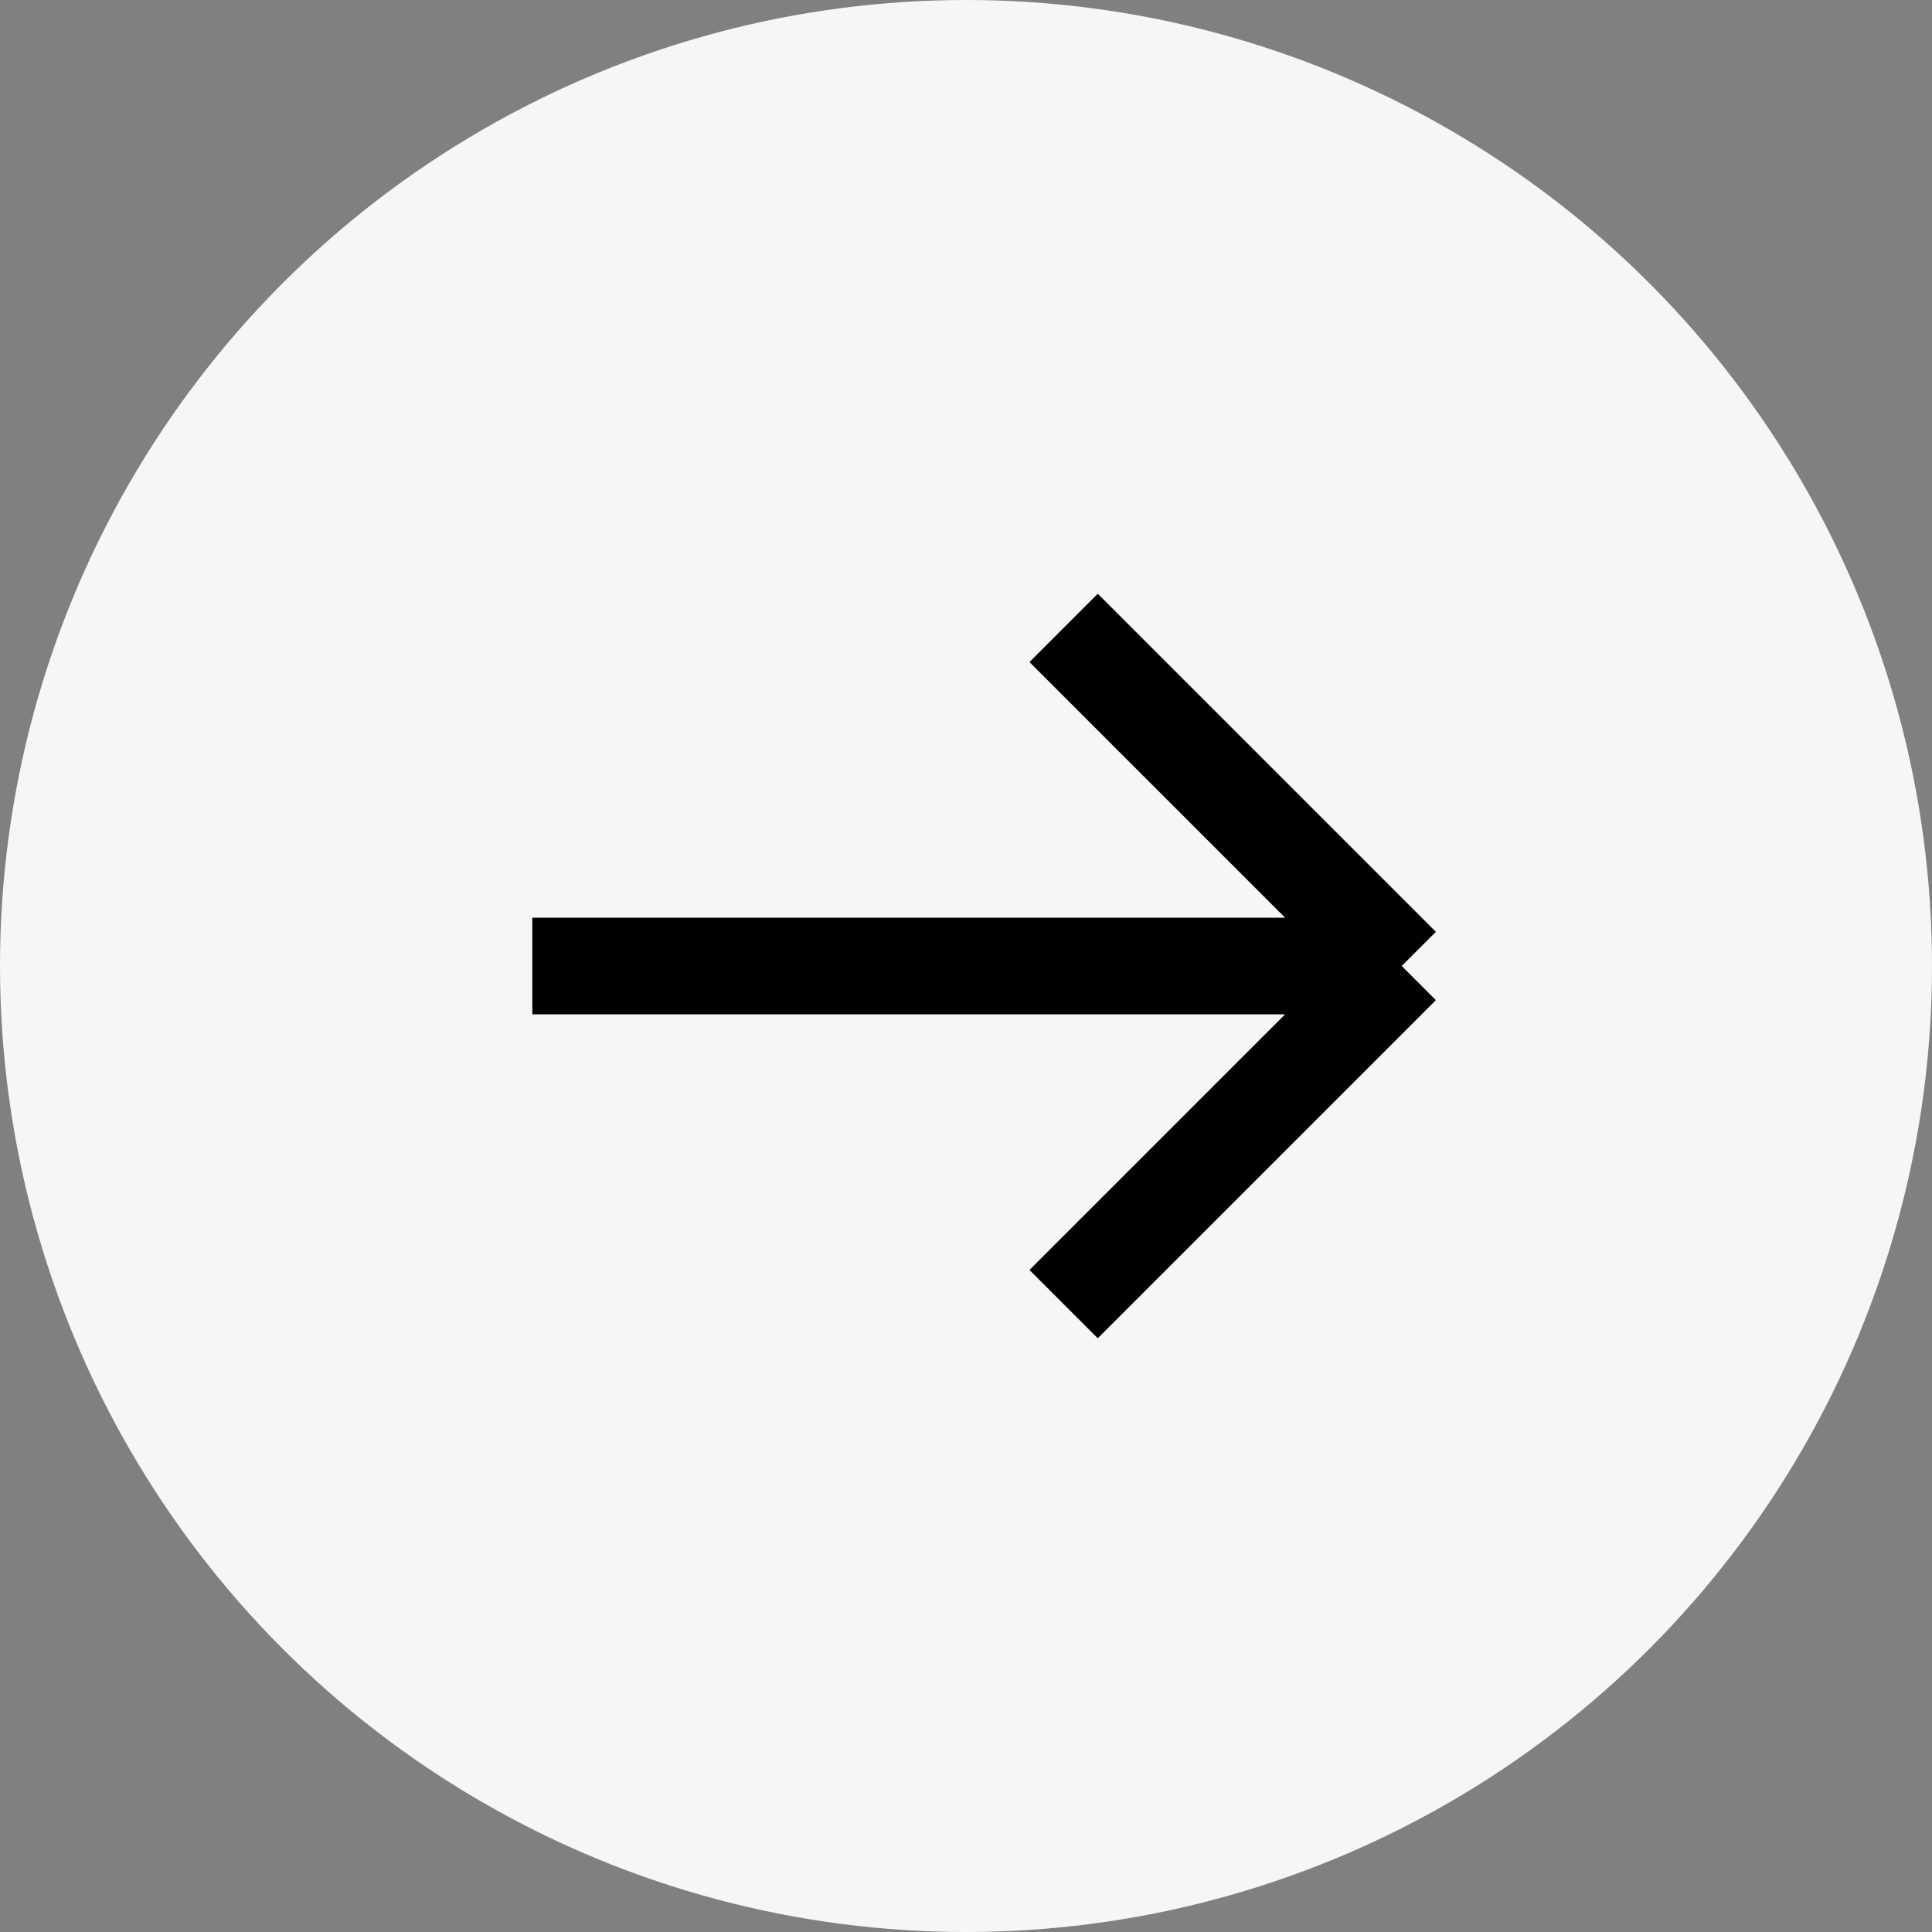
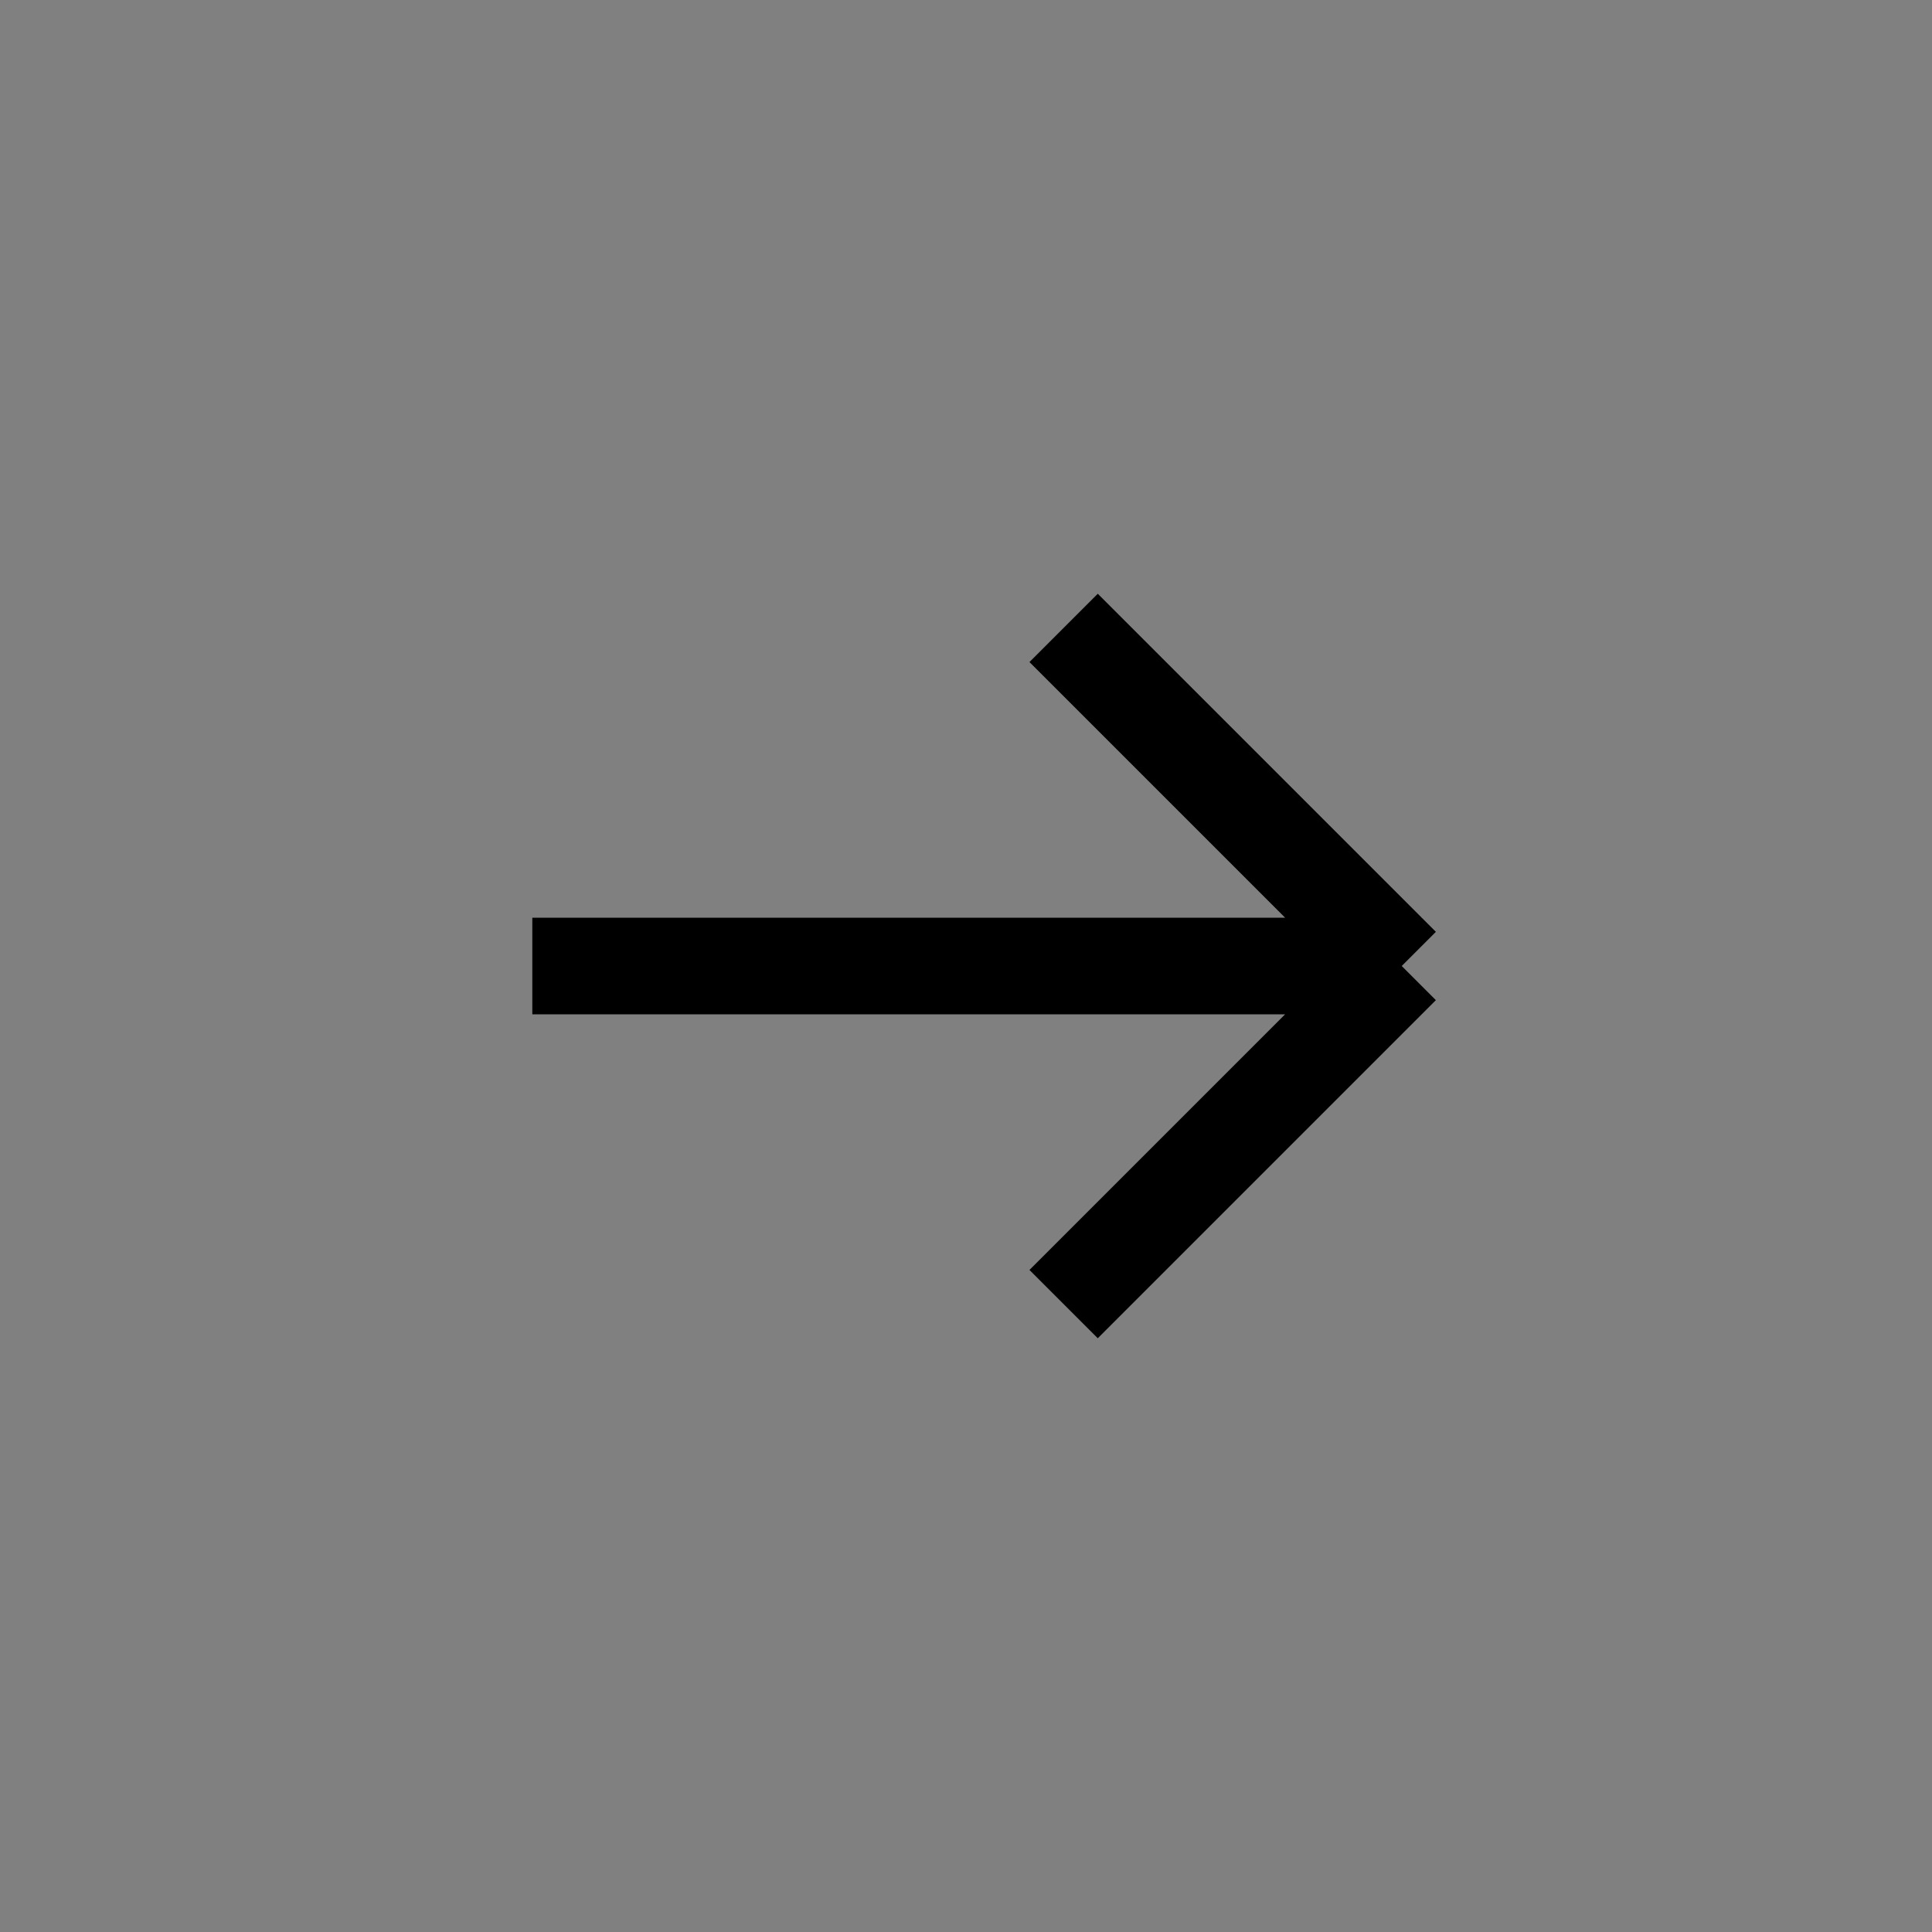
<svg xmlns="http://www.w3.org/2000/svg" width="40" height="40" viewBox="0 0 40 40" fill="none">
  <rect x="0" y="0" width="40" height="40" fill="#808080" stroke="none" />
-   <circle cx="20" cy="20" r="20" fill="#F6F6F6" />
  <path d="M22.021 13L29.021 20M29.021 20L22.021 27M29.021 20L11.021 20" stroke="black" stroke-width="2" />
</svg>